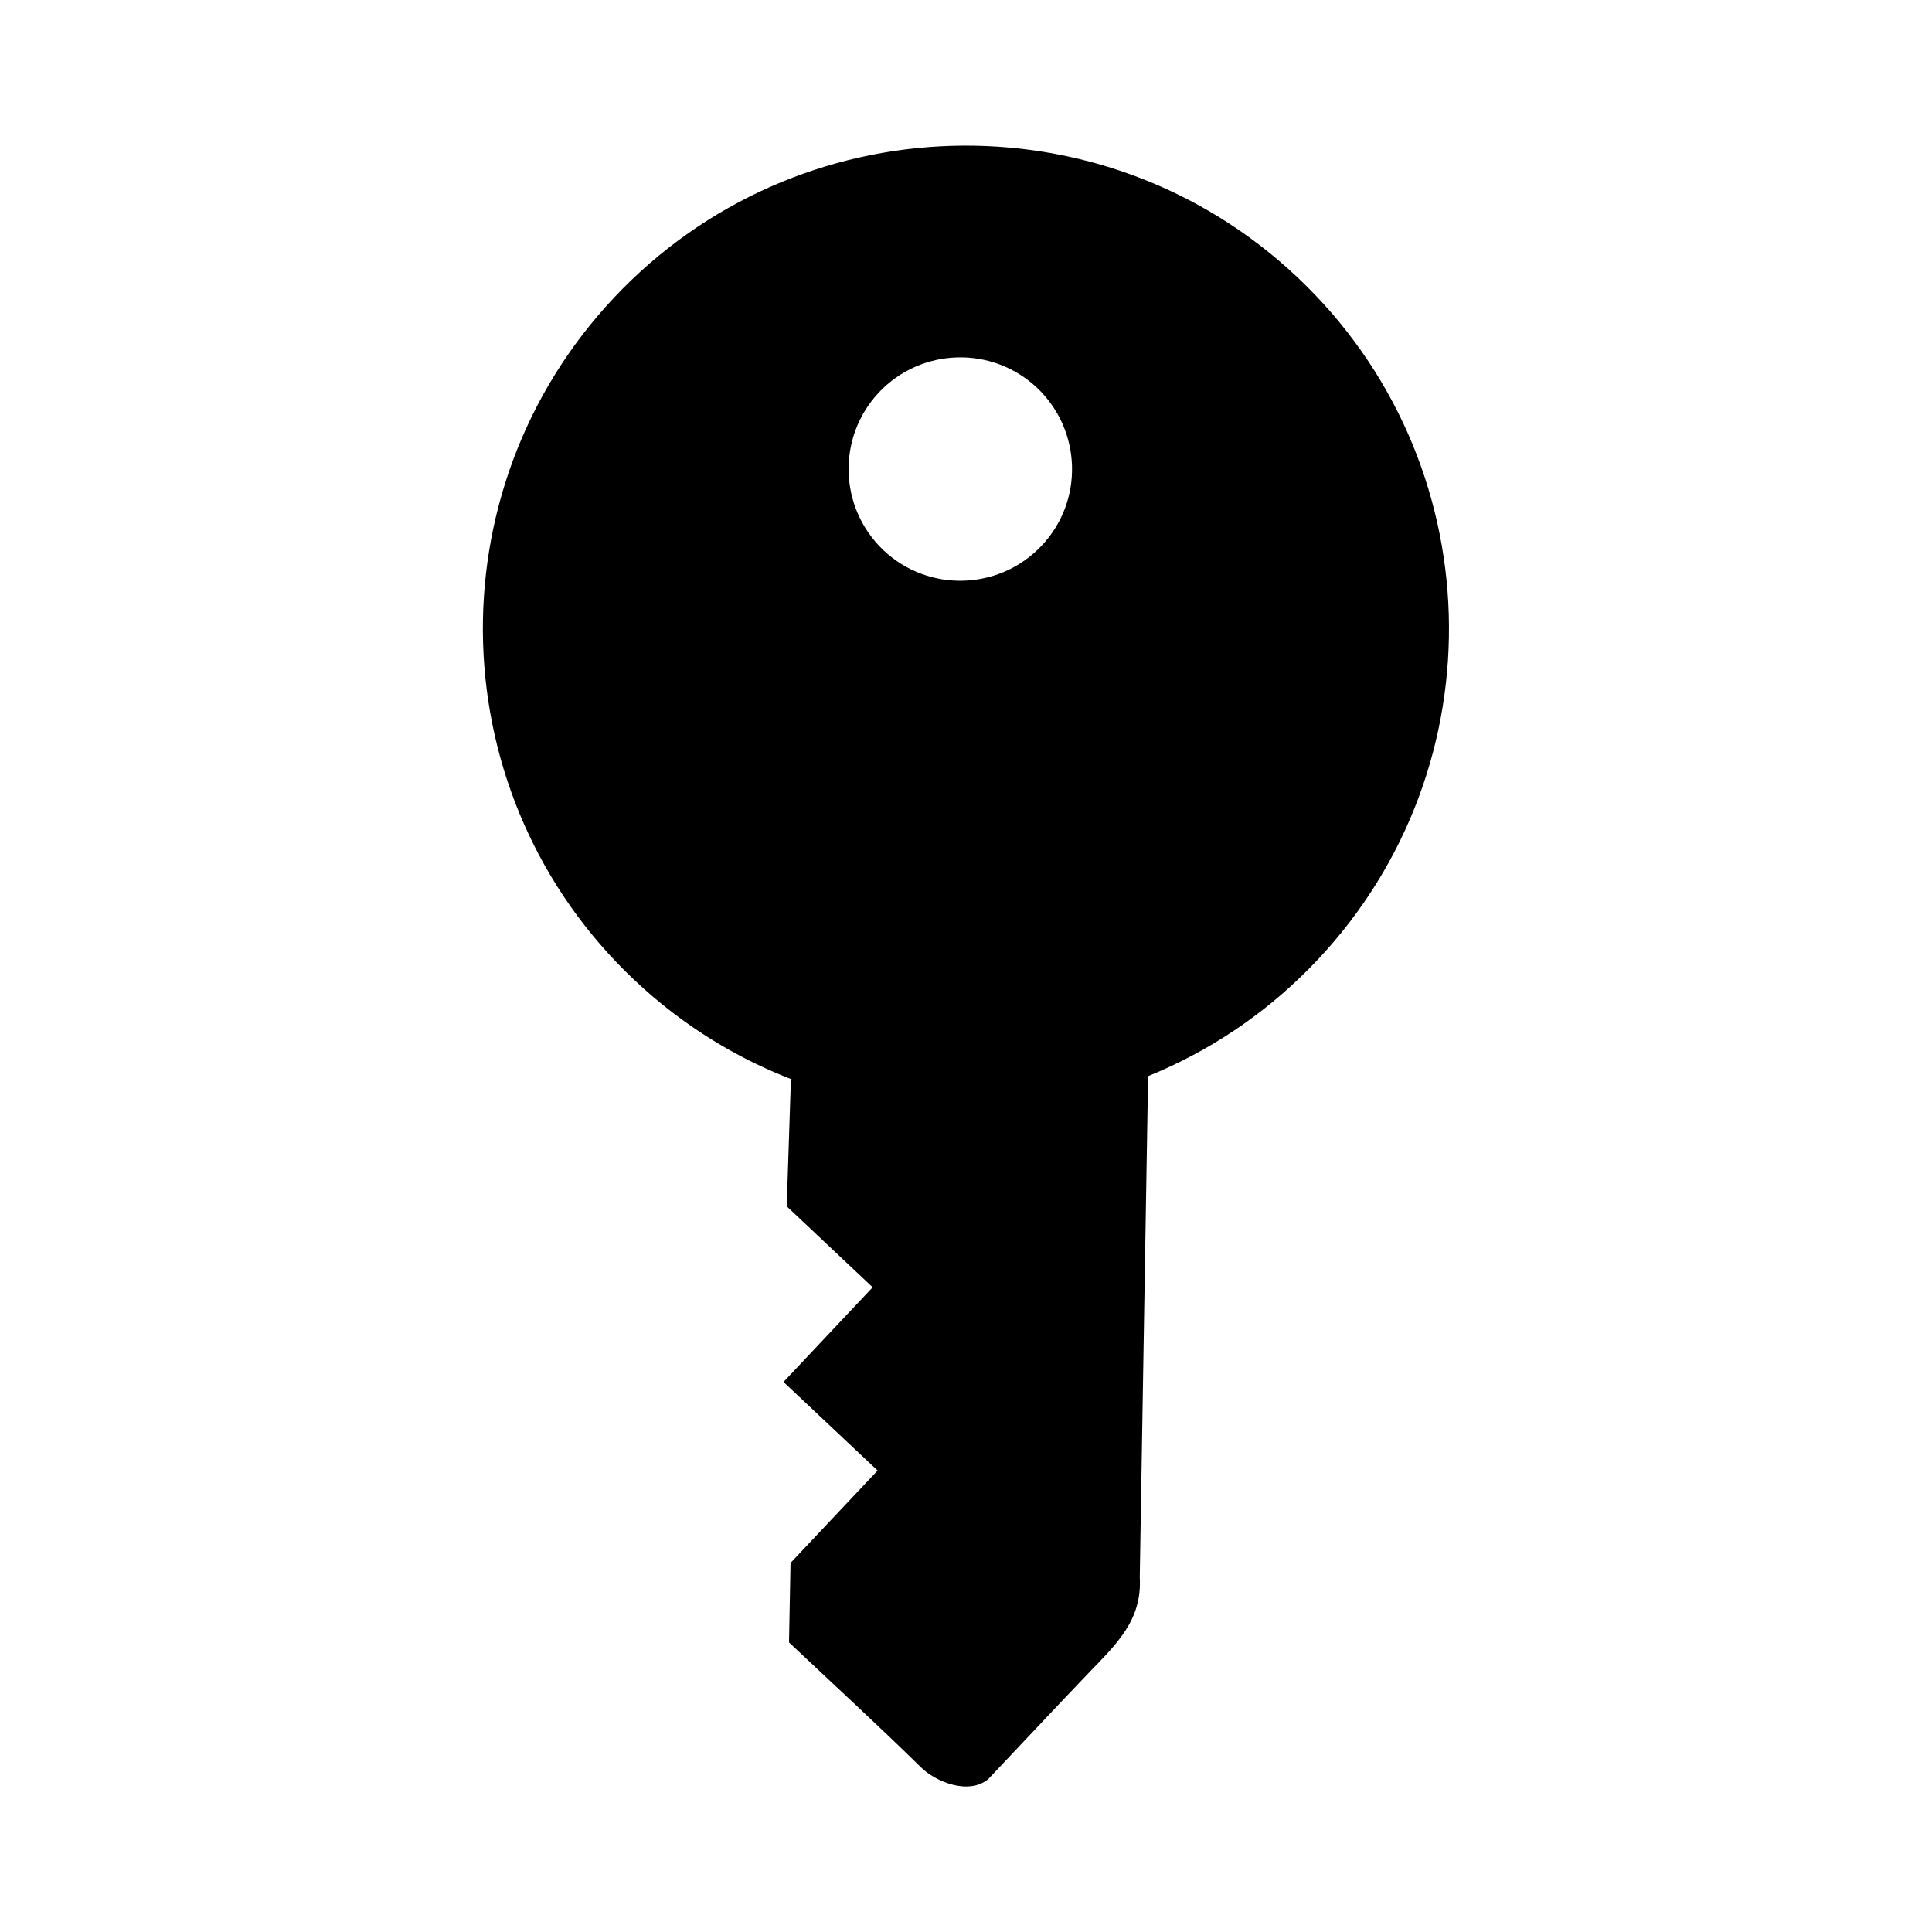
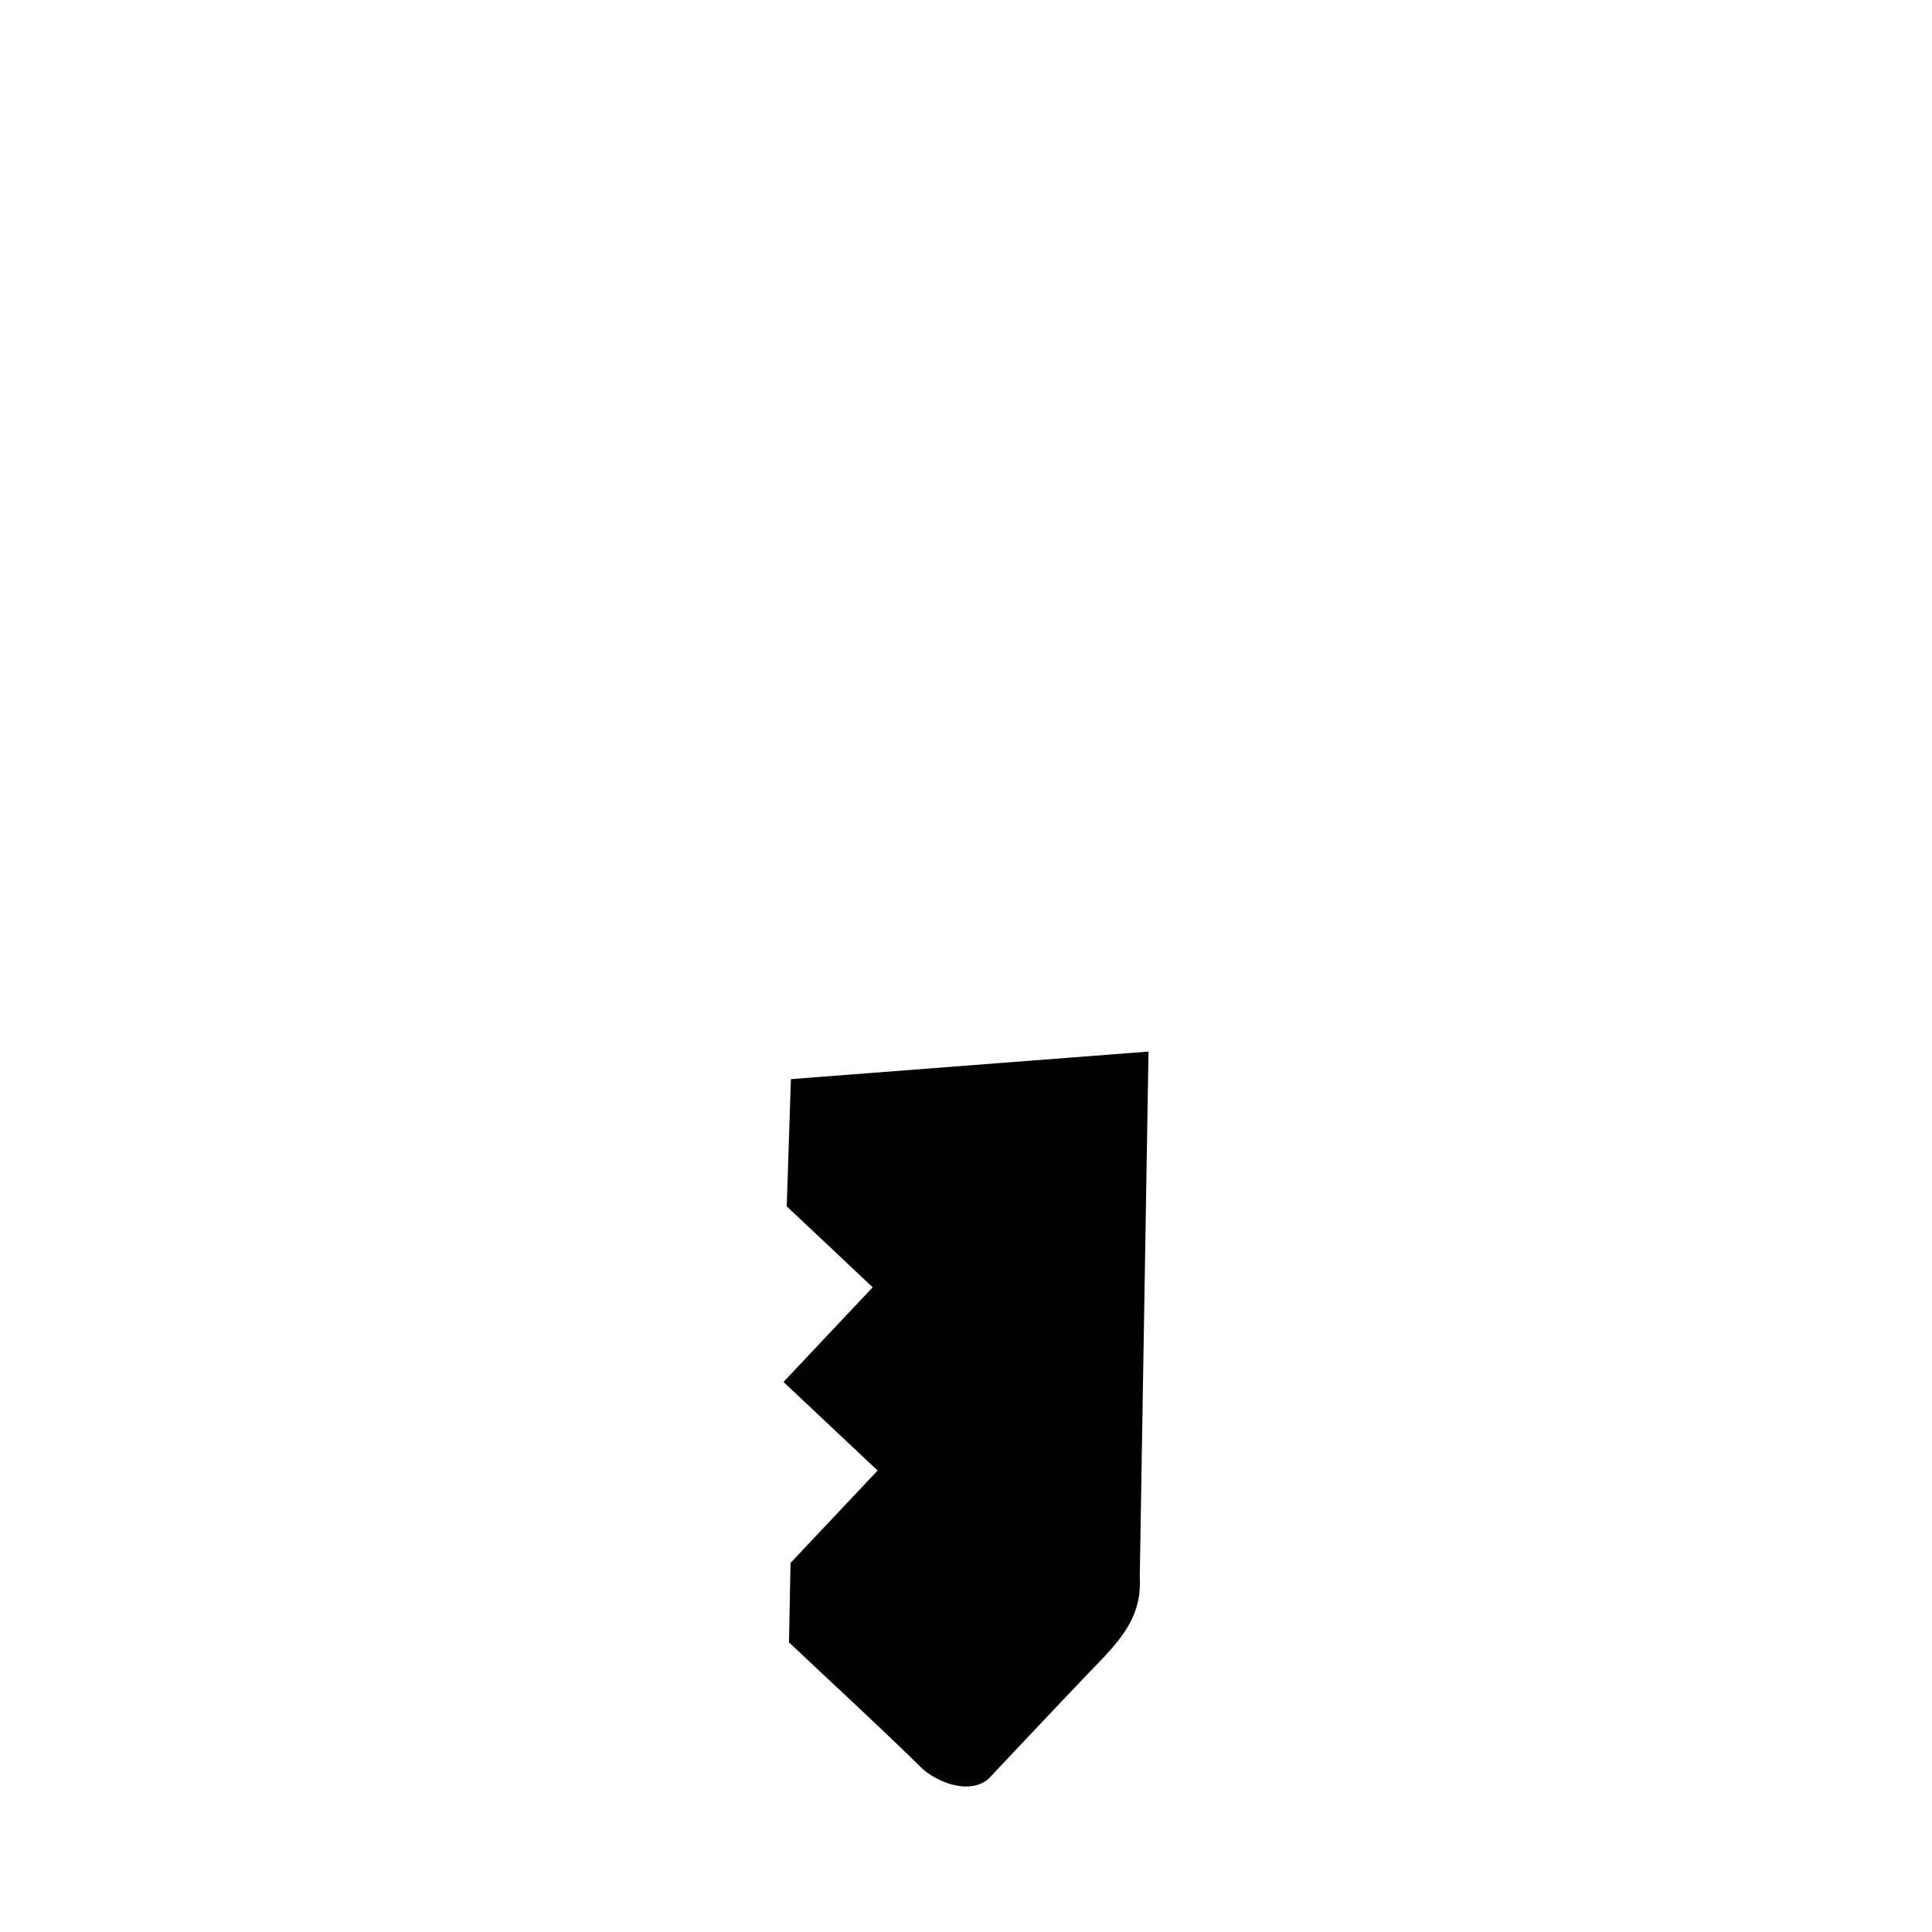
<svg xmlns="http://www.w3.org/2000/svg" fill="#000000" width="800px" height="800px" version="1.1" viewBox="144 144 512 512">
  <g>
    <path d="m353.6 429.98-1.109 33.703 22.773 21.461-23.629 25.09 24.938 23.477-23.074 24.484-0.402 21.059c11.688 11.035 23.527 21.867 34.965 33.102 3.727 3.68 12.496 7.508 17.836 3.125 8.816-9.32 17.582-18.691 26.449-27.961 7.609-7.91 14.359-14.156 13.703-25.543l2.316-139.3" />
-     <path d="m487.76 217.42c-51.438-48.465-132.5-46.047-180.97 5.391-48.465 51.438-46.047 132.5 5.391 180.97 51.438 48.465 132.5 46.047 180.97-5.391s46.098-132.45-5.391-180.97zm-67.711 71.188c-11.234 11.891-29.977 12.445-41.867 1.258-11.891-11.234-12.445-29.977-1.258-41.867 11.234-11.891 29.977-12.445 41.867-1.258 11.887 11.234 12.492 29.977 1.258 41.867z" />
  </g>
</svg>